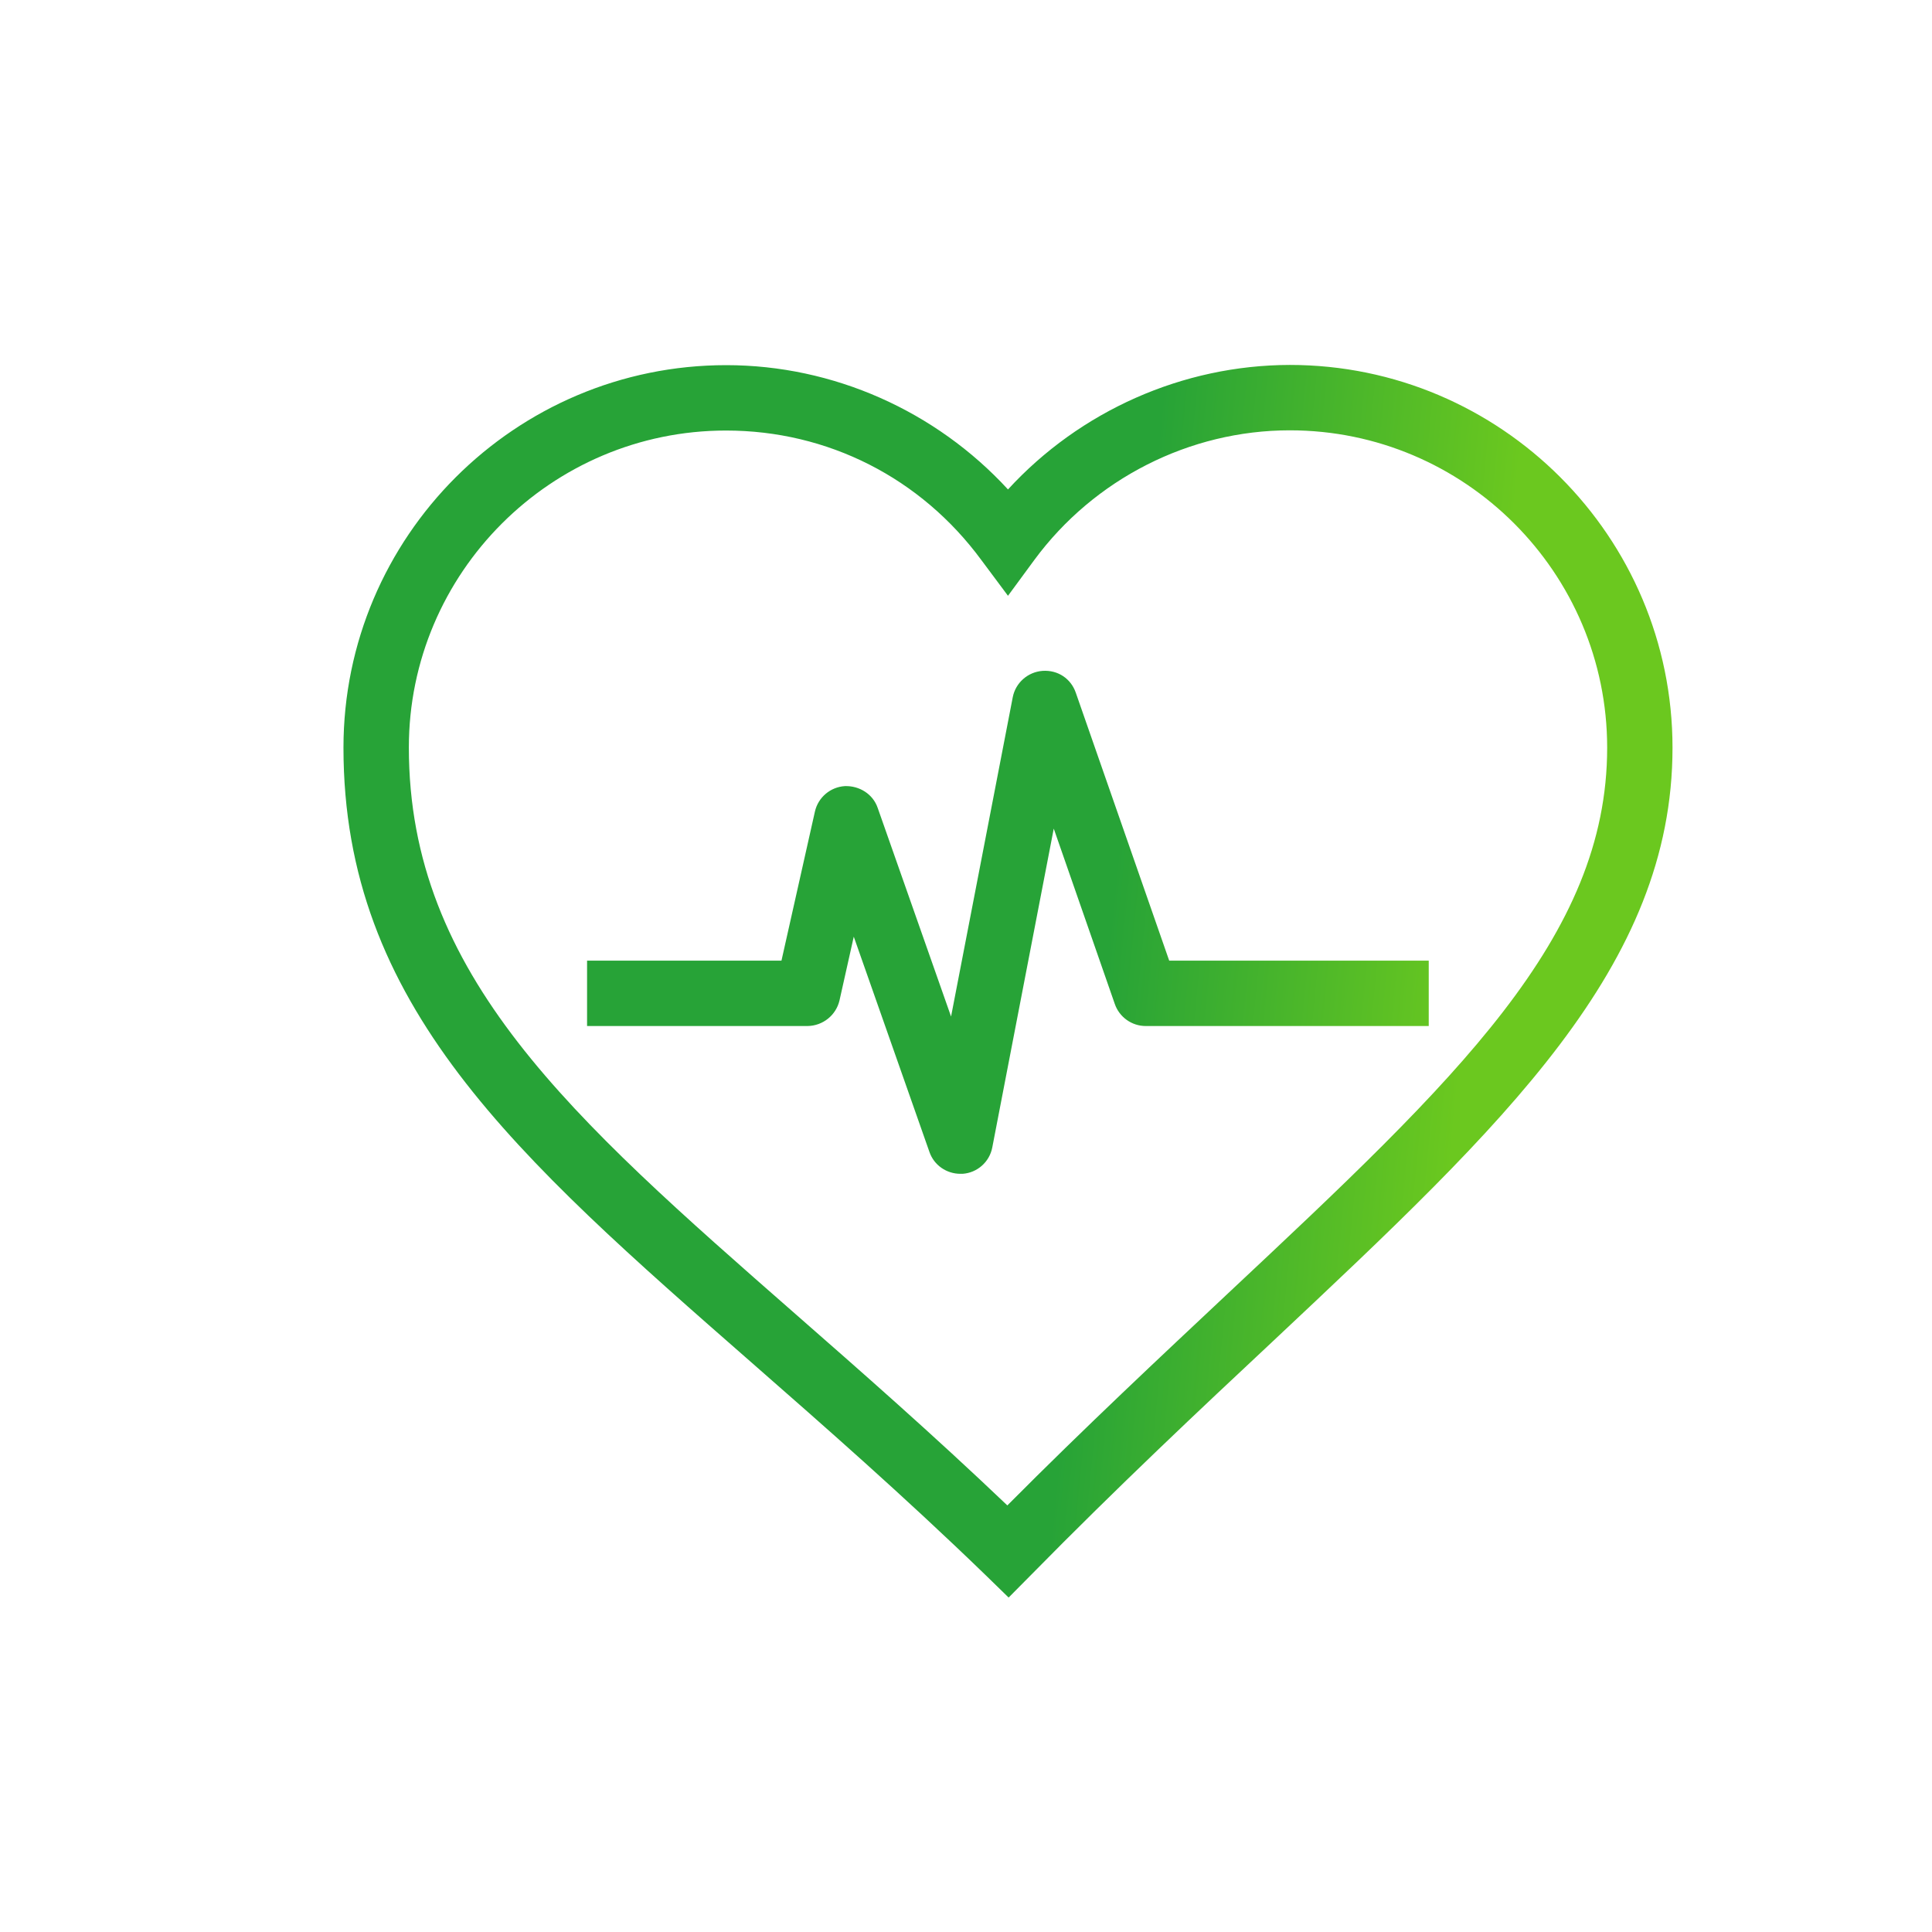
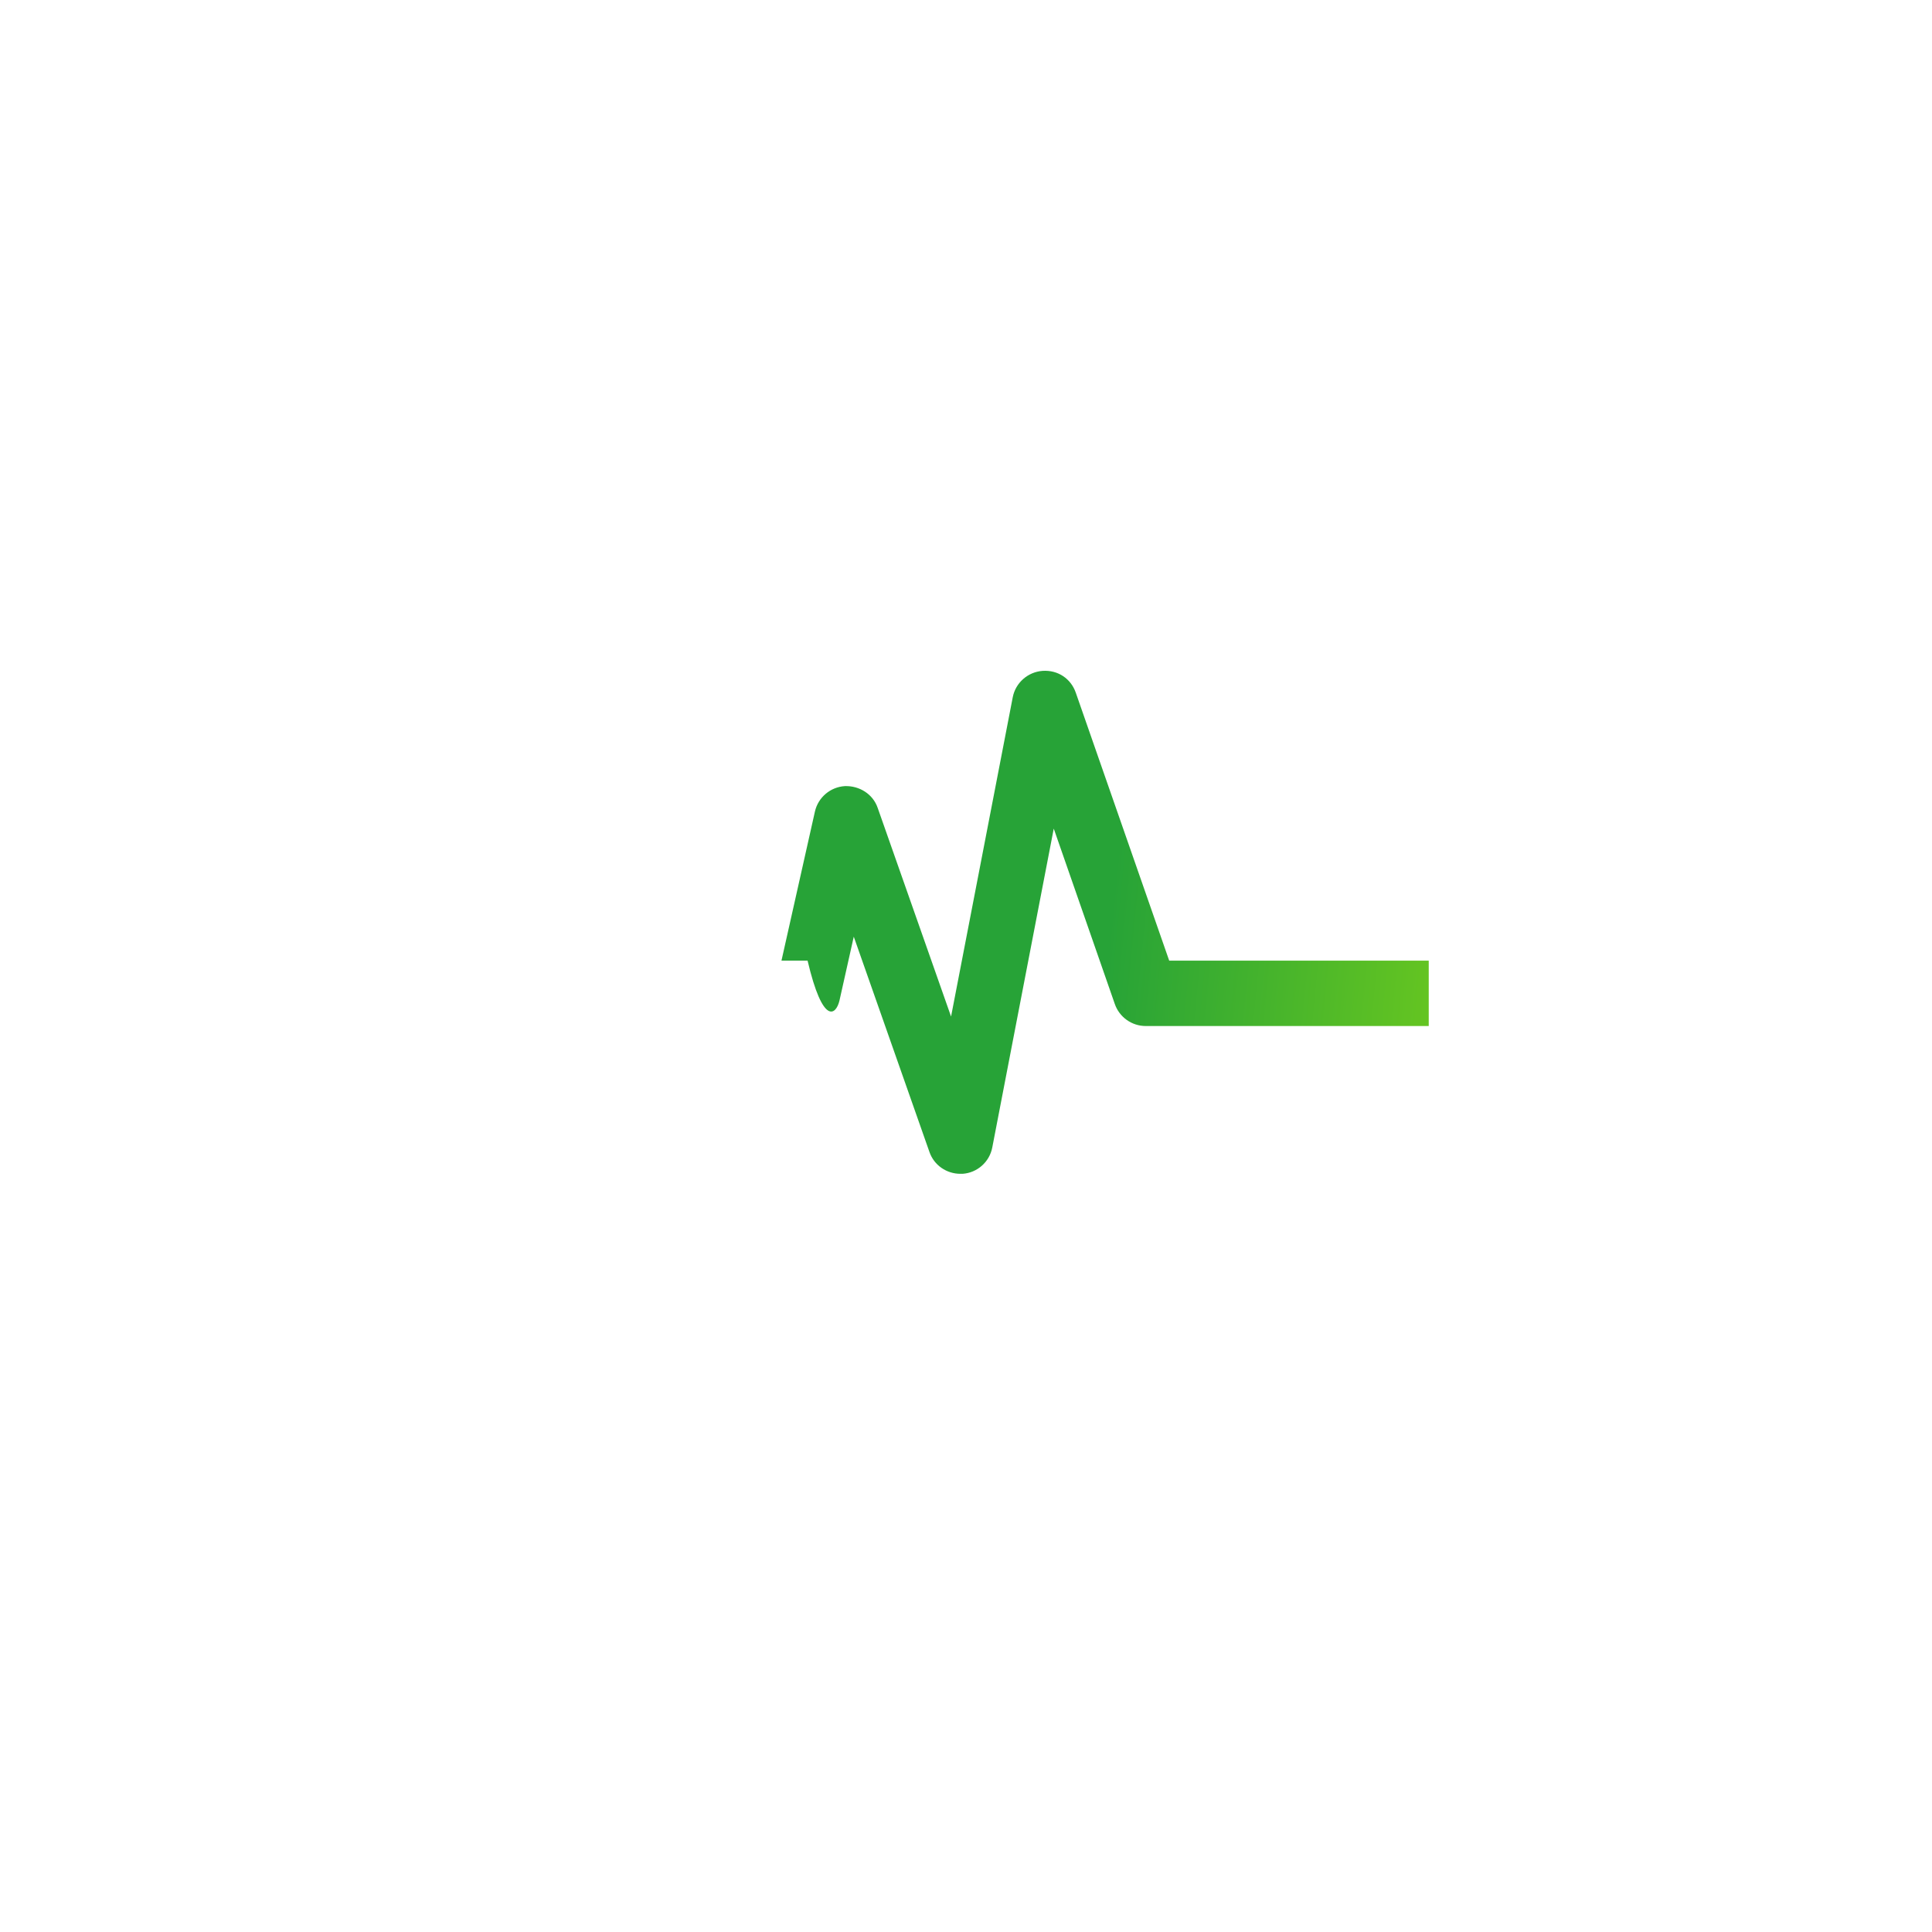
<svg xmlns="http://www.w3.org/2000/svg" width="45" height="45" viewBox="0 0 45 45" fill="none">
-   <path d="M17.523 31.752C19.176 33.2 21.046 34.838 22.951 36.682L23.493 37.21L24.026 36.672C26.026 34.637 27.951 32.828 29.654 31.235C35.052 26.164 38.956 22.506 38.956 17.415C38.956 12.5 34.956 8.5 30.041 8.5C27.549 8.505 25.157 9.57 23.478 11.4C21.795 9.57 19.408 8.505 16.915 8.505C12 8.505 8 12.5 8 17.415C8 23.41 11.995 26.913 17.523 31.752ZM16.91 10.028C19.277 10.028 21.448 11.128 22.86 13.048L23.478 13.877L24.091 13.043C25.483 11.153 27.709 10.023 30.041 10.023C34.117 10.023 37.434 13.339 37.434 17.415C37.434 21.842 33.921 25.139 28.609 30.119C27.046 31.587 25.292 33.225 23.463 35.064C21.724 33.406 20.031 31.923 18.523 30.602C13.297 26.023 9.523 22.712 9.523 17.41C9.523 13.345 12.839 10.028 16.91 10.028Z" fill="url(#paint0_linear_2001_4442)" />
-   <path d="M19.554 23.3L19.886 21.817L21.649 26.833C21.755 27.139 22.046 27.34 22.368 27.34H22.423C22.765 27.315 23.047 27.064 23.112 26.727L24.544 19.3L25.966 23.385C26.072 23.692 26.363 23.898 26.685 23.898H33.278V22.375H27.233L25.057 16.134C24.946 15.812 24.645 15.601 24.283 15.626C23.941 15.651 23.655 15.902 23.589 16.239L22.152 23.677L20.443 18.817C20.333 18.495 20.016 18.299 19.68 18.31C19.343 18.33 19.056 18.571 18.981 18.903L18.202 22.375H13.674V23.898H18.81C19.167 23.893 19.474 23.646 19.554 23.3Z" fill="url(#paint1_linear_2001_4442)" />
+   <path d="M19.554 23.3L19.886 21.817L21.649 26.833C21.755 27.139 22.046 27.34 22.368 27.34H22.423C22.765 27.315 23.047 27.064 23.112 26.727L24.544 19.3L25.966 23.385C26.072 23.692 26.363 23.898 26.685 23.898H33.278V22.375H27.233L25.057 16.134C24.946 15.812 24.645 15.601 24.283 15.626C23.941 15.651 23.655 15.902 23.589 16.239L22.152 23.677L20.443 18.817C20.333 18.495 20.016 18.299 19.68 18.31C19.343 18.33 19.056 18.571 18.981 18.903L18.202 22.375H13.674H18.81C19.167 23.893 19.474 23.646 19.554 23.3Z" fill="url(#paint1_linear_2001_4442)" />
  <defs>
    <linearGradient id="paint0_linear_2001_4442" x1="14.916" y1="14.832" x2="34.818" y2="16.783" gradientUnits="userSpaceOnUse">
      <stop offset="0.577" stop-color="#27A337" />
      <stop offset="1" stop-color="#6BC81F" />
    </linearGradient>
    <linearGradient id="paint1_linear_2001_4442" x1="14.916" y1="14.832" x2="34.818" y2="16.783" gradientUnits="userSpaceOnUse">
      <stop offset="0.577" stop-color="#27A337" />
      <stop offset="1" stop-color="#6BC81F" />
    </linearGradient>
  </defs>
</svg>